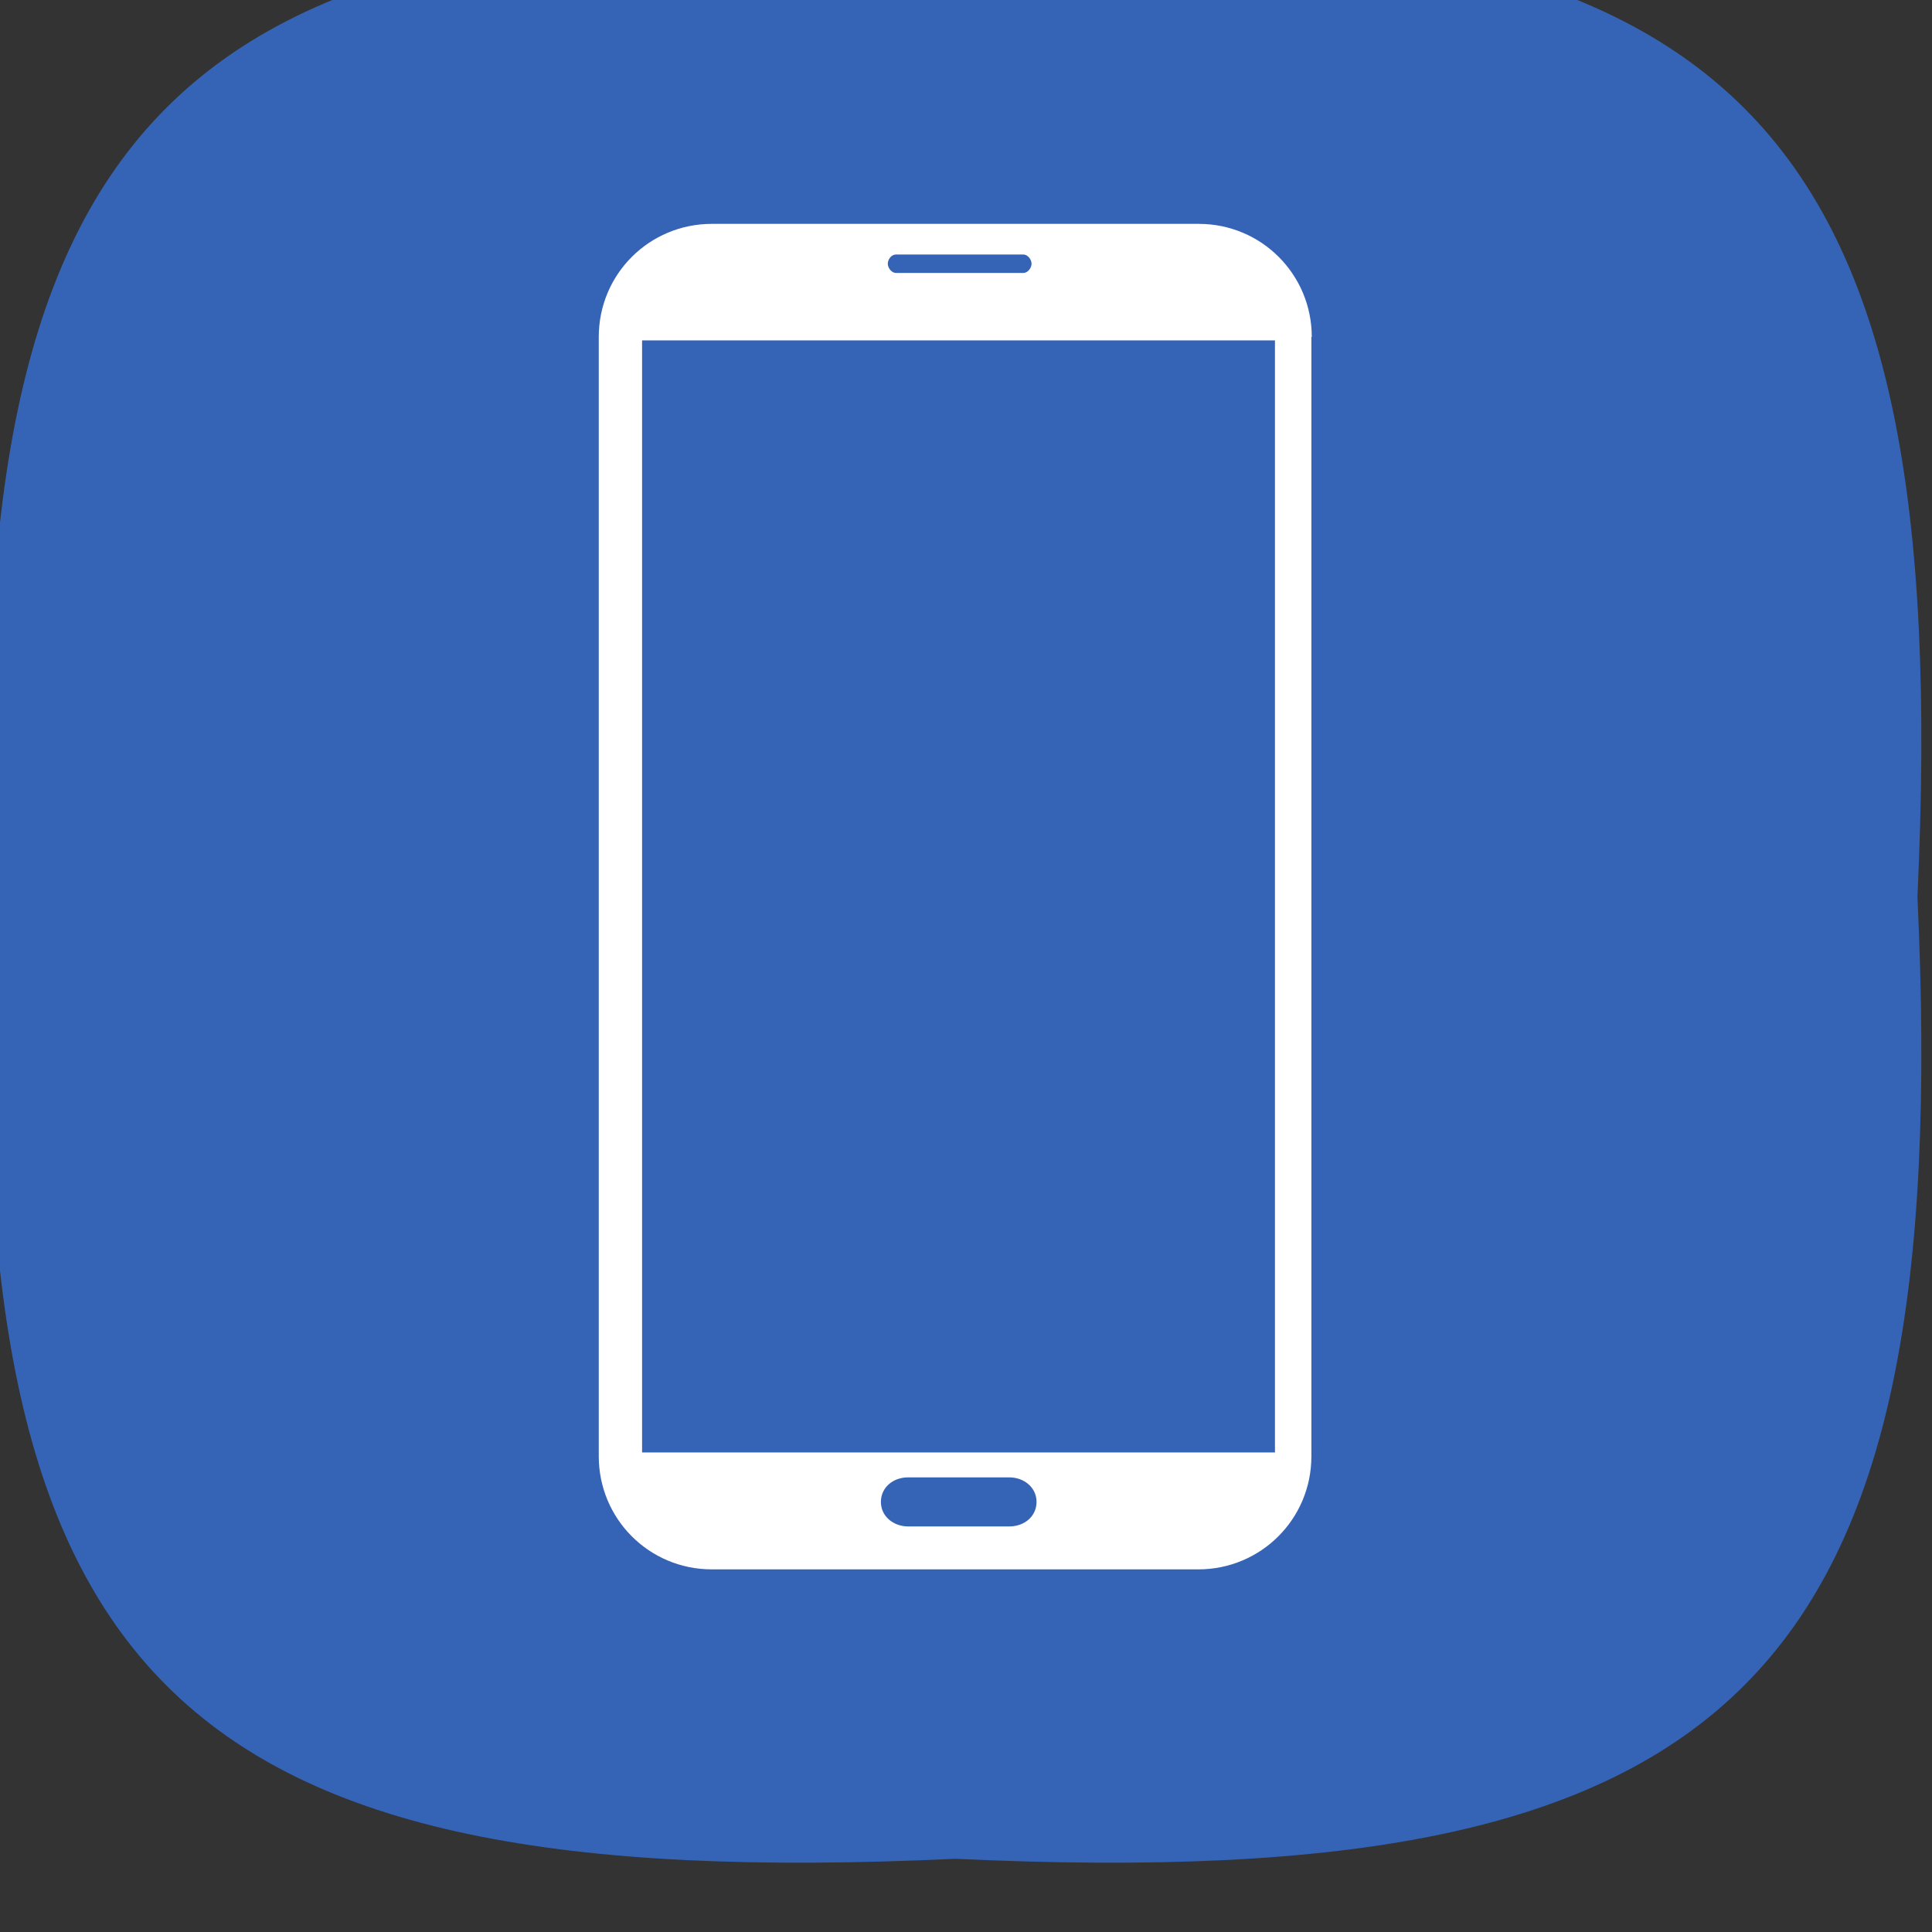
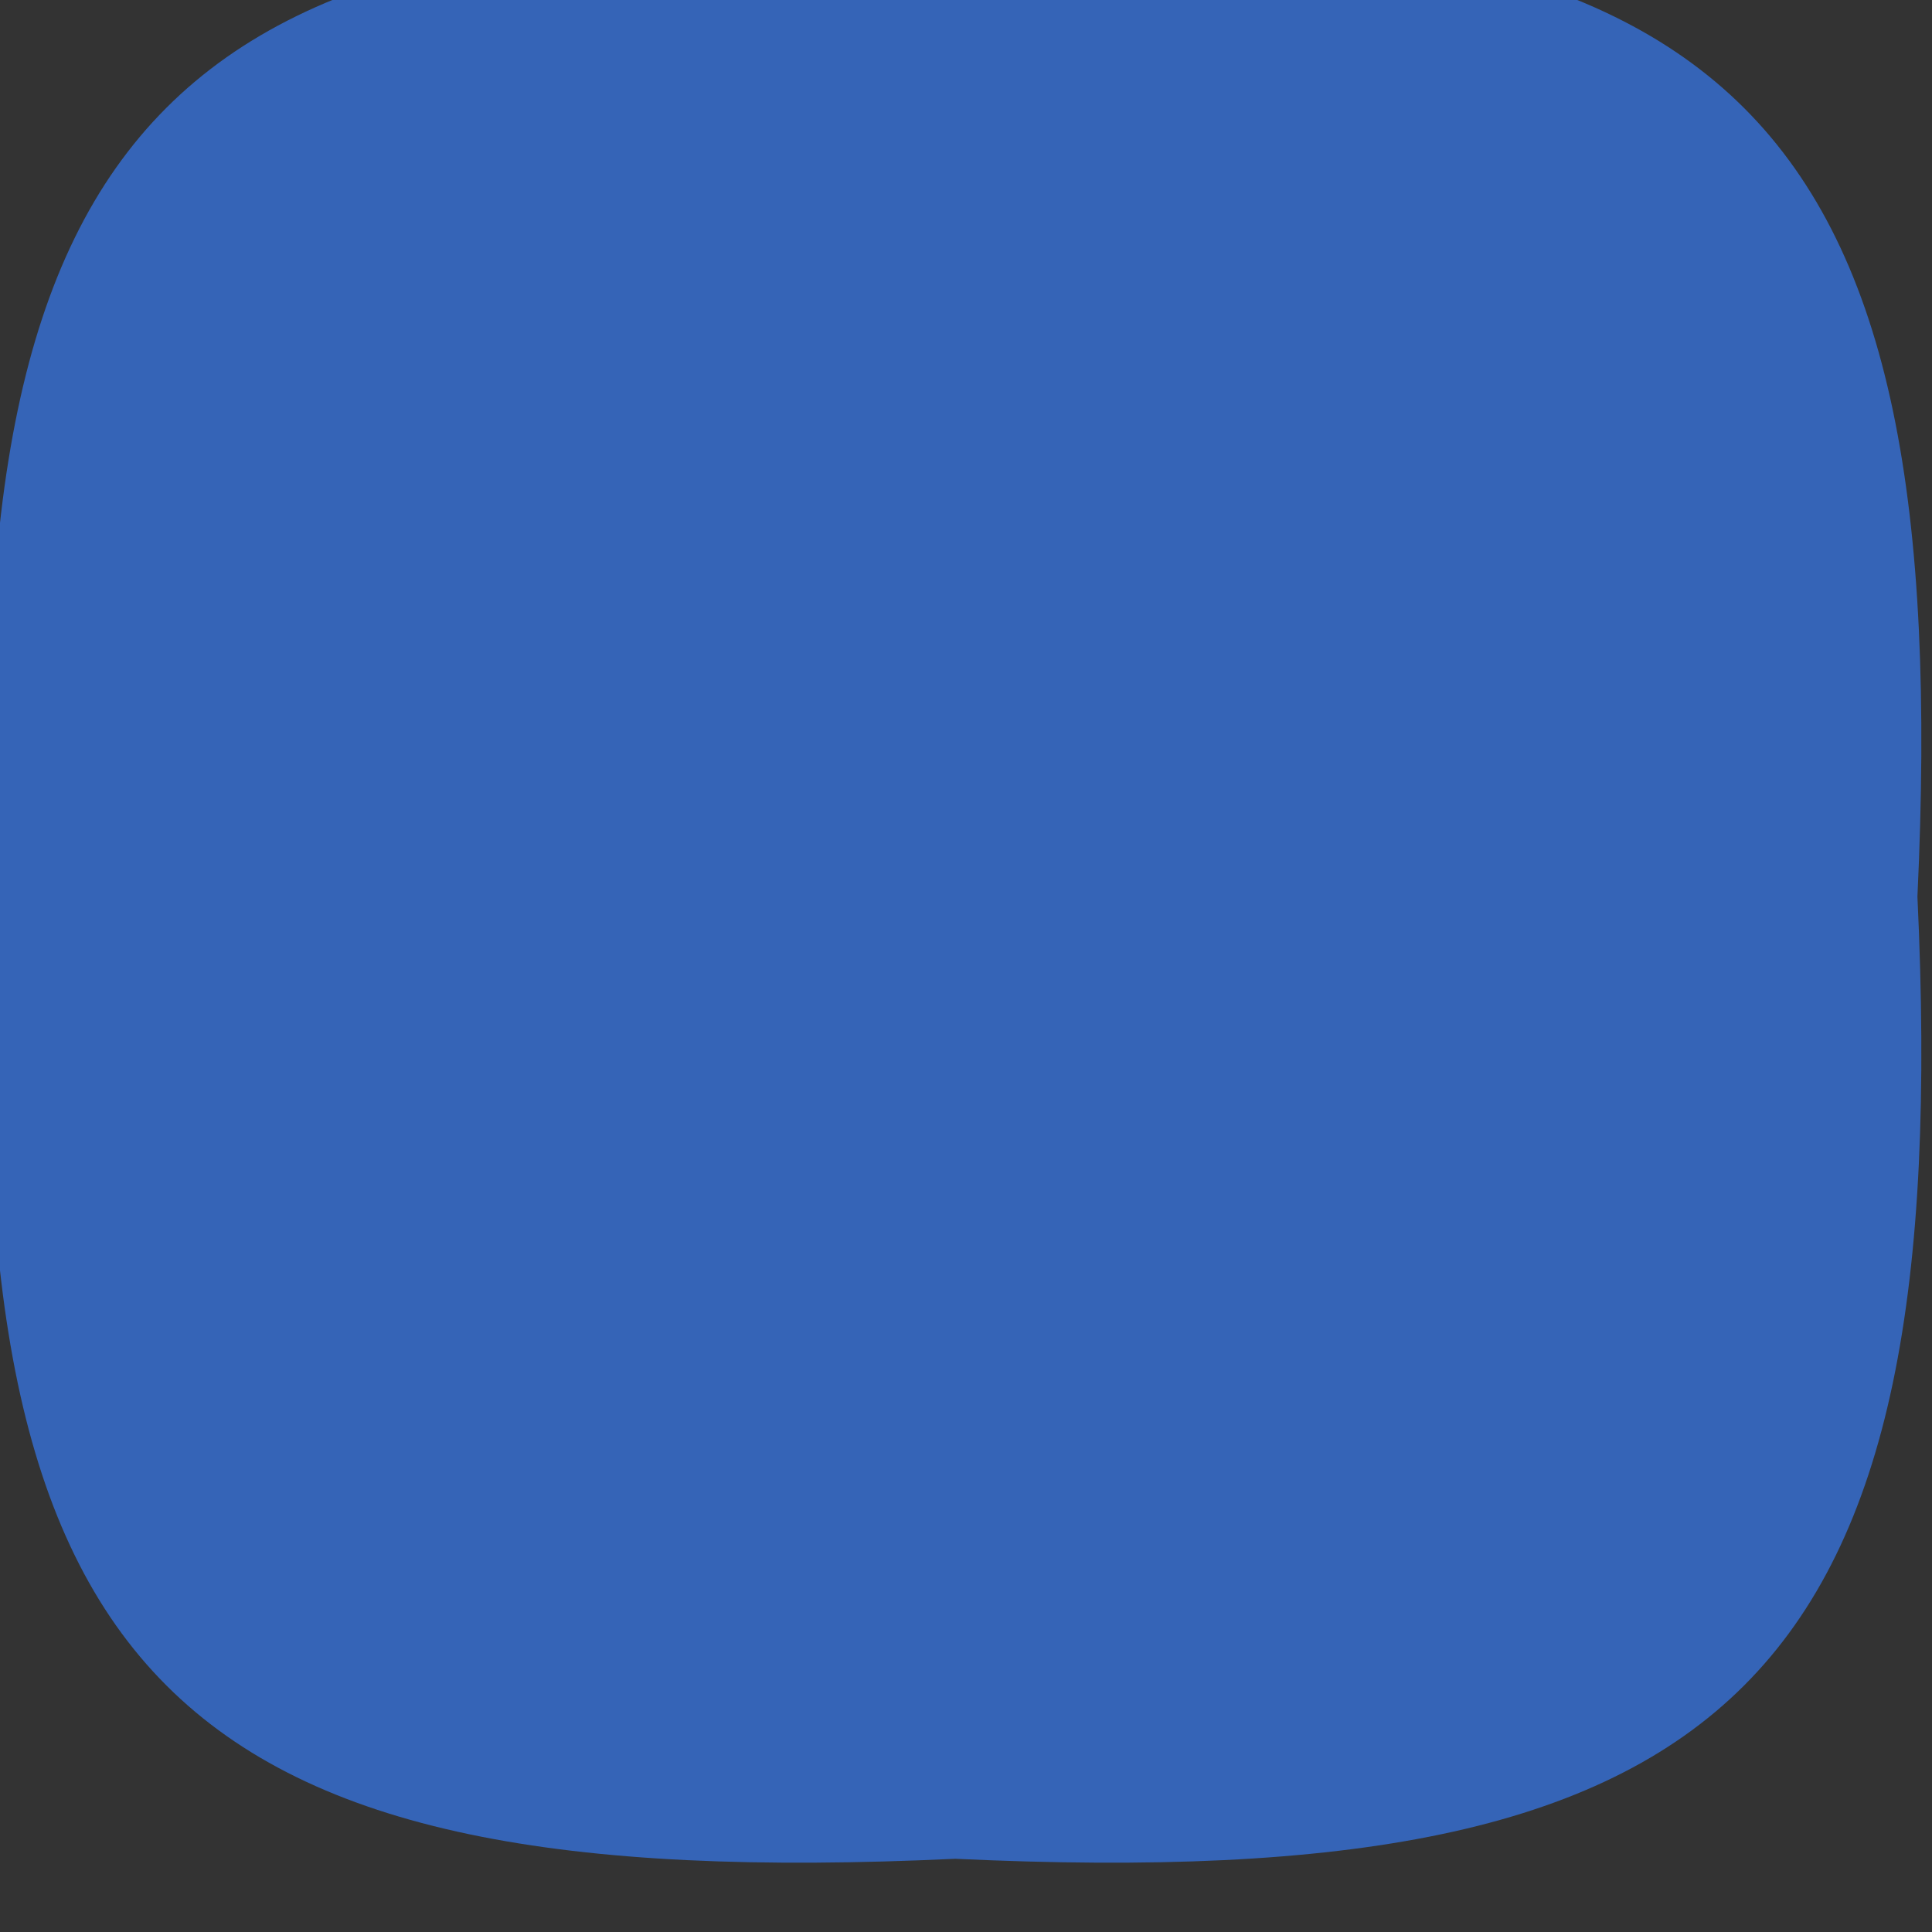
<svg xmlns="http://www.w3.org/2000/svg" enable-background="new 45.6 168.9 504 504" id="Layer_1" version="1.1" viewBox="45.6 168.9 504 504" xml:space="preserve">
  <rect x="45.6" y="168.9" width="504" height="504" fill="#333333" stroke="none" />
  <path d="M545.8,402.8c9.6,204.5-46.5,260.6-251,251c-204.5,9.6-260.6-46.5-251-251c-9.6-204.5,46.5-260.6,251-251  C499.4,142.4,555.4,198.4,545.8,402.8z" fill="#3564B7" />
-   <path d="M387.8,256.8c0-16.3-13.1-29.5-29.5-29.5H231.3c-16.3,0-29.5,13.1-29.5,29.5v292c0,16.3,13.1,29.5,29.5,29.5  h126.9c16.3,0,29.5-13.1,29.5-29.5V256.8z M279.3,235.3h33.3c1.1,0,2.1,1.3,2.1,2.4s-1,2.4-2.1,2.4h-33.3c-1.1,0-2.1-1.3-2.1-2.4  S278.1,235.3,279.3,235.3z M308.9,567.1h-26.4c-3.8,0-7.1-2.6-7.1-6.4s3.2-6.4,7.1-6.4h26.4c3.8,0,7.1,2.6,7.1,6.4  S312.8,567.1,308.9,567.1z M378.1,547.8H213.1V257.7h165.1V547.8z" fill="#FFFFFF" />
</svg>